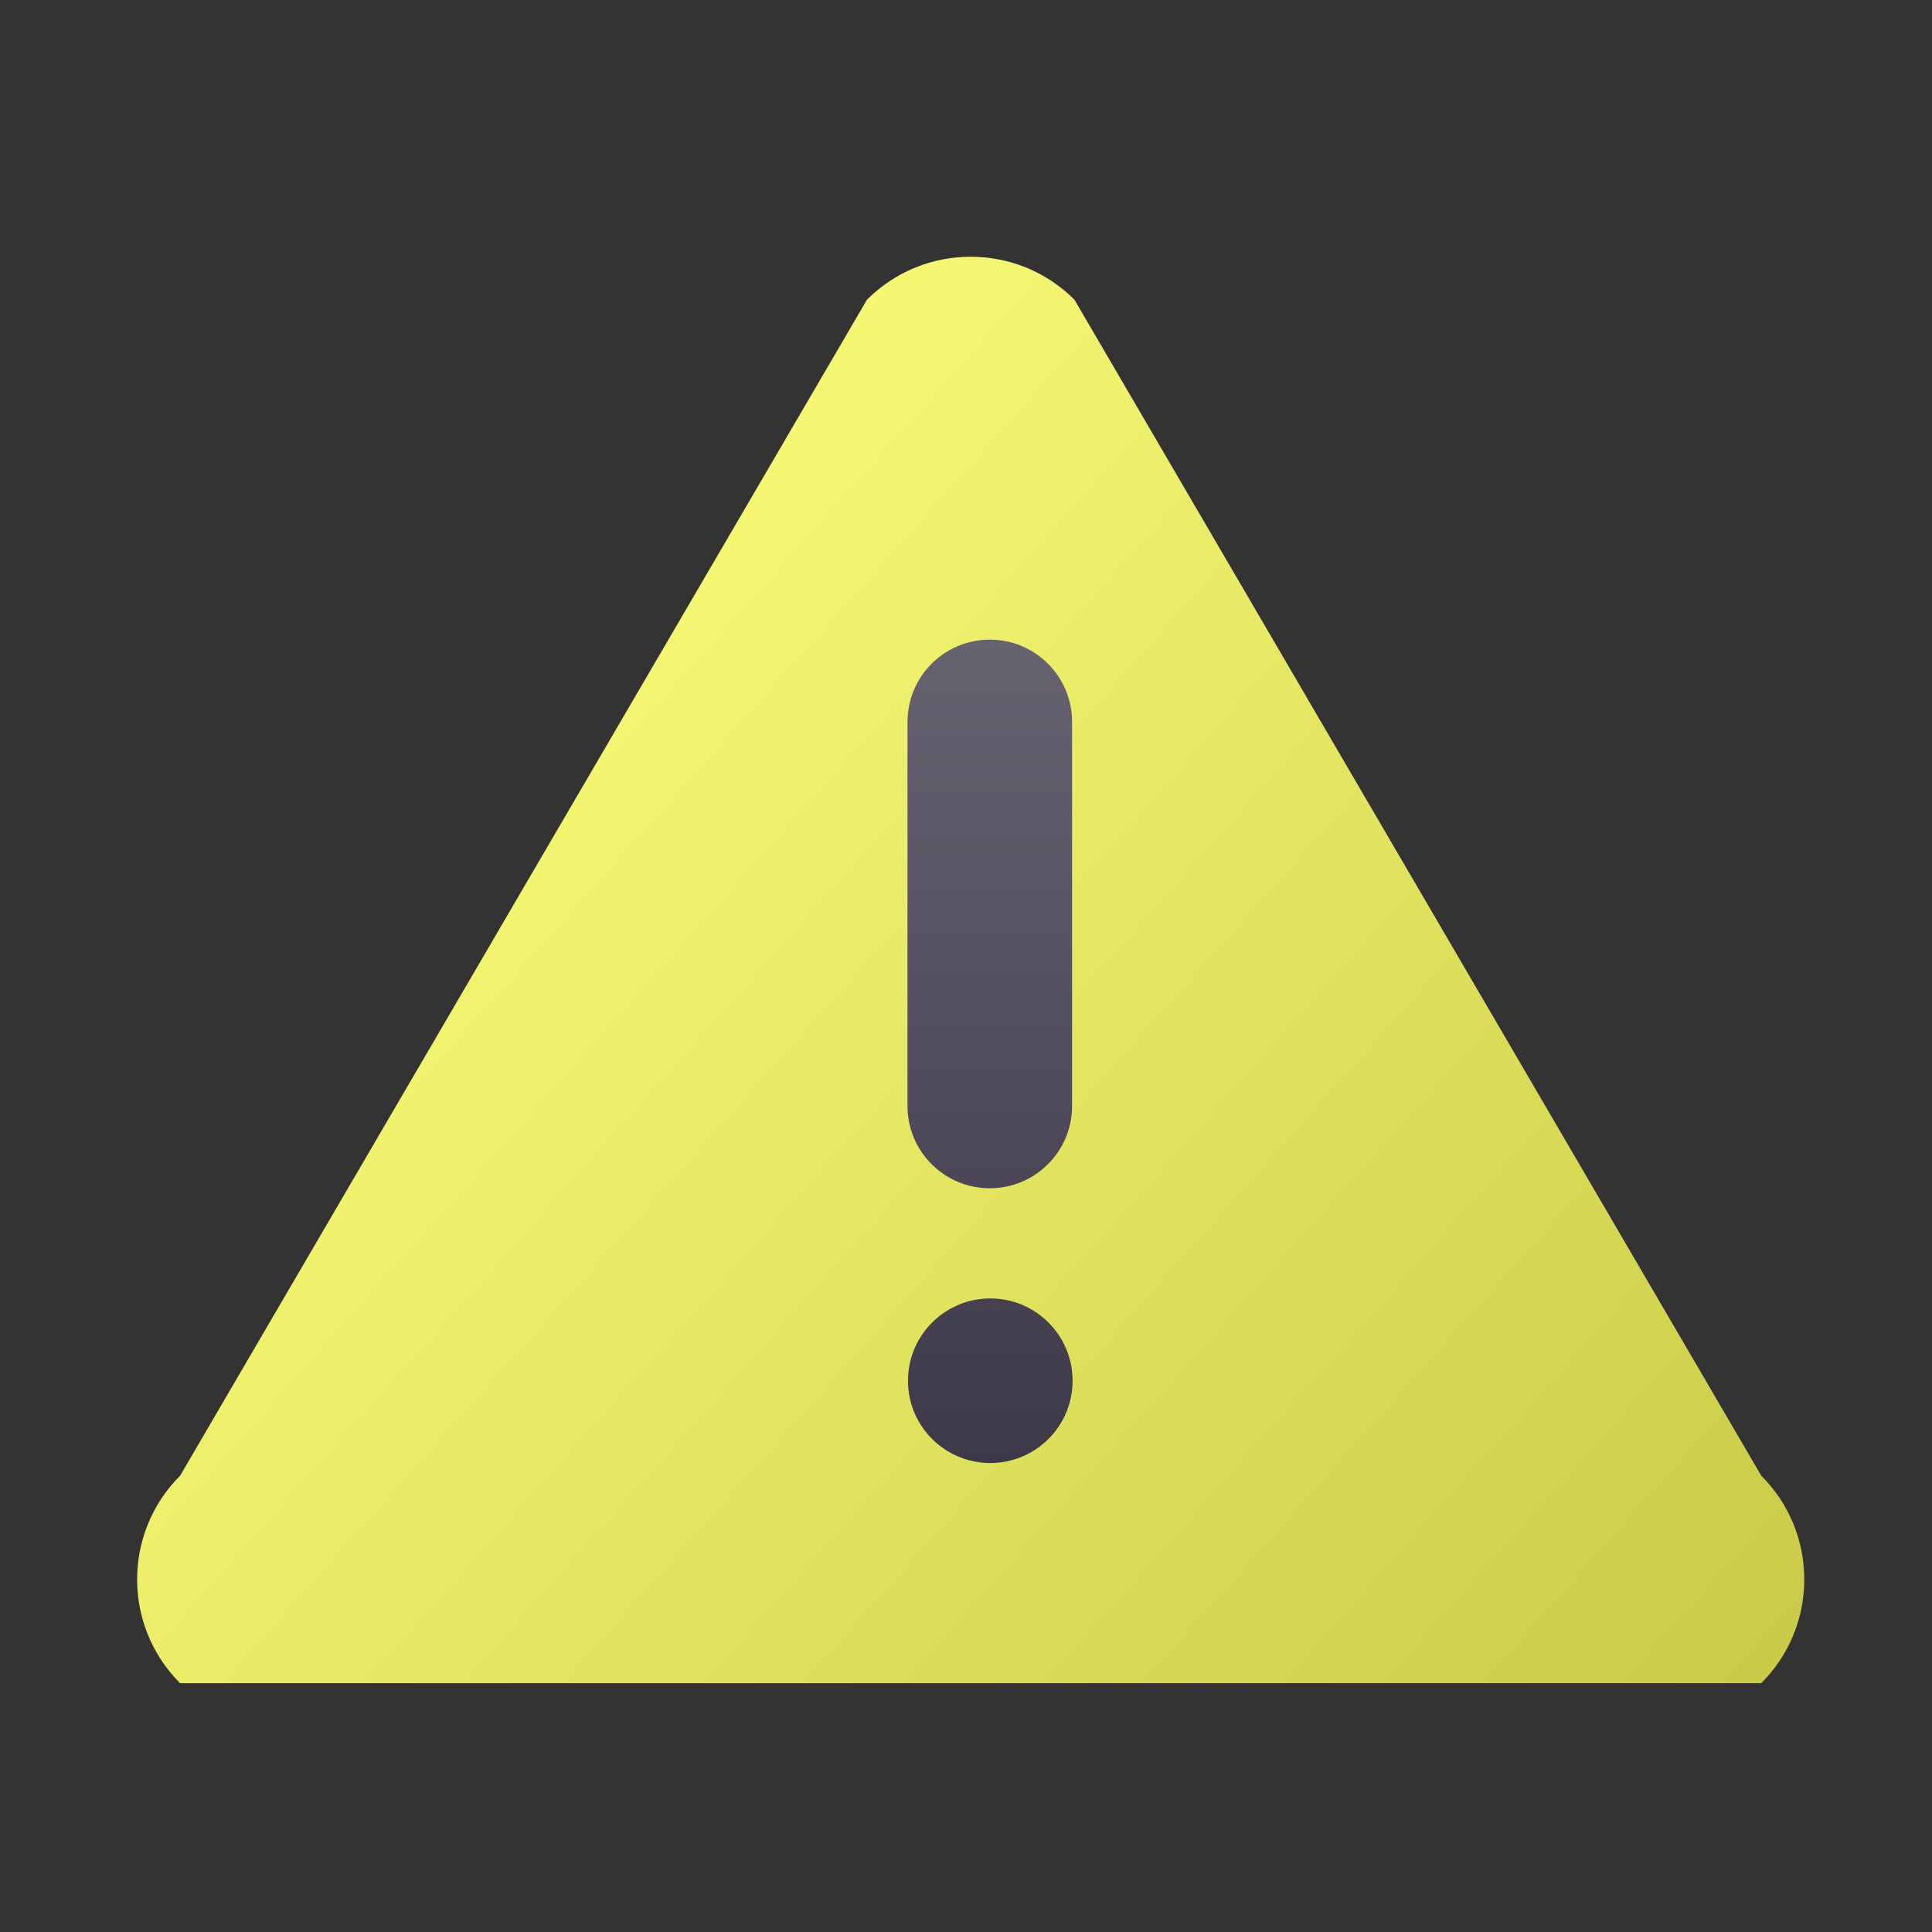
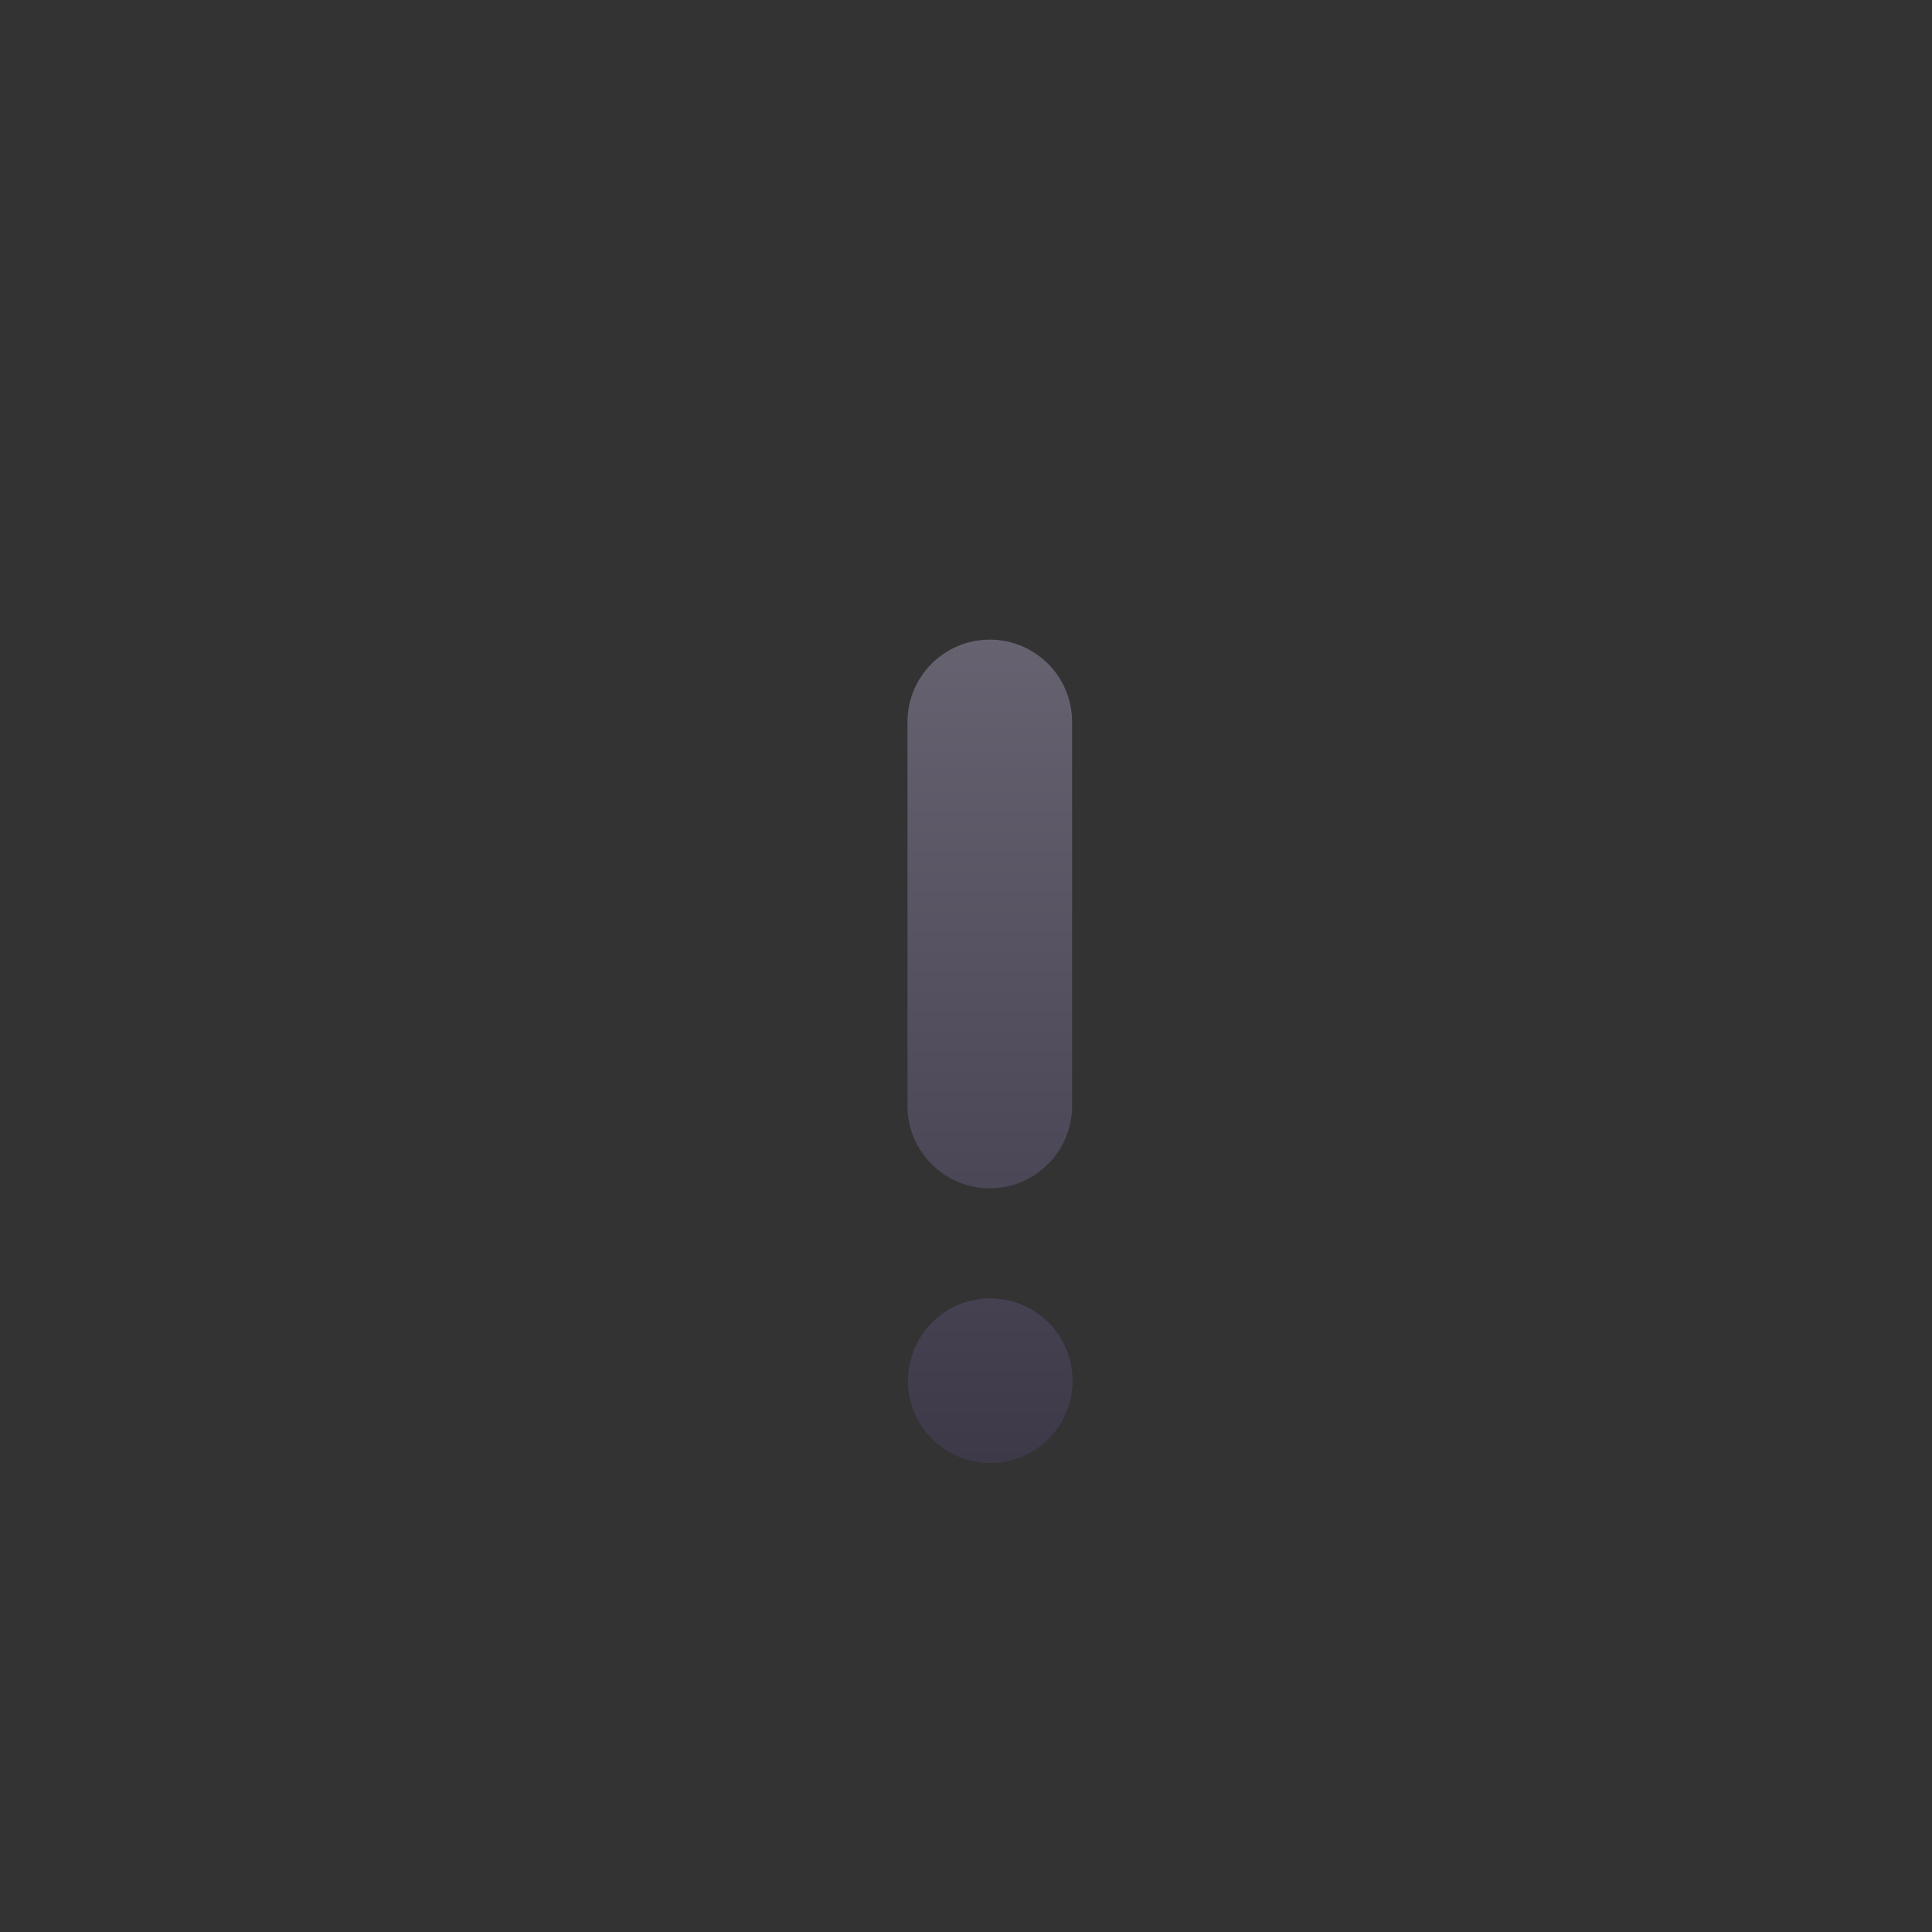
<svg xmlns="http://www.w3.org/2000/svg" width="121" height="121" viewBox="0 0 121 121" fill="none">
  <rect x="0" y="0" width="121" height="121" fill="#333333" stroke="none" />
-   <path d="M110.308 92.425L67.292 18.77C63.705 15.183 57.885 15.183 54.297 18.77L11.278 92.425C7.691 96.009 7.691 101.826 11.278 105.417H110.305C113.899 101.826 113.899 96.009 110.308 92.425Z" fill="url(#paint0_linear_2567_594)" />
  <path d="M56.836 45.215C56.836 42.366 59.145 40.06 61.99 40.06C64.835 40.06 67.144 42.366 67.144 45.215V69.267C67.144 72.112 64.835 74.421 61.99 74.421C59.145 74.421 56.836 72.112 56.836 69.267V45.215ZM62.021 91.628C59.176 91.628 56.867 89.326 56.867 86.474C56.867 83.629 59.176 81.32 62.021 81.32C64.866 81.32 67.175 83.629 67.175 86.474C67.175 89.326 64.866 91.628 62.021 91.628Z" fill="url(#paint1_linear_2567_594)" />
  <defs>
    <linearGradient id="paint0_linear_2567_594" x1="34.485" y1="16.087" x2="246.959" y2="205.816" gradientUnits="userSpaceOnUse">
      <stop stop-color="#FDFF7A" />
      <stop offset="1" stop-color="#7F8100" />
    </linearGradient>
    <linearGradient id="paint1_linear_2567_594" x1="62.005" y1="40.06" x2="62.005" y2="91.628" gradientUnits="userSpaceOnUse">
      <stop stop-color="#676270" />
      <stop offset="1" stop-color="#3E3949" />
    </linearGradient>
  </defs>
</svg>